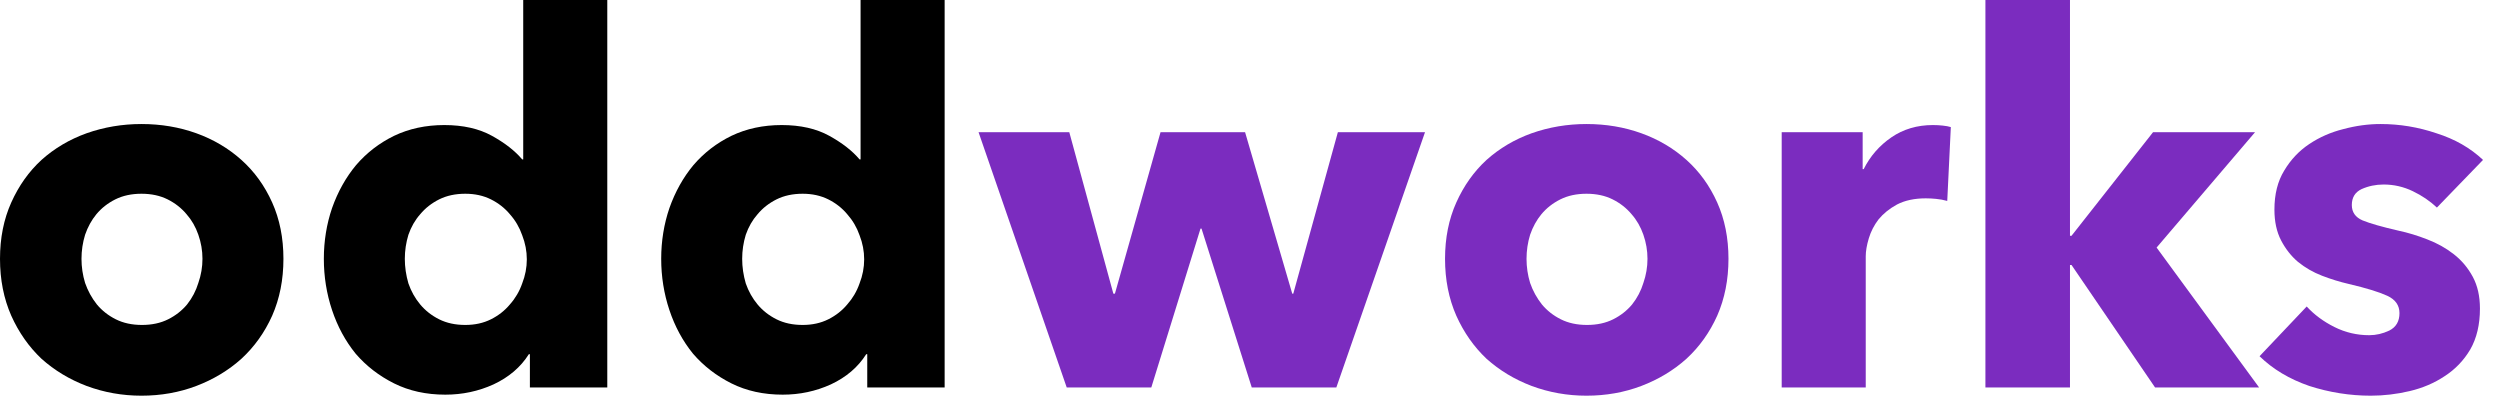
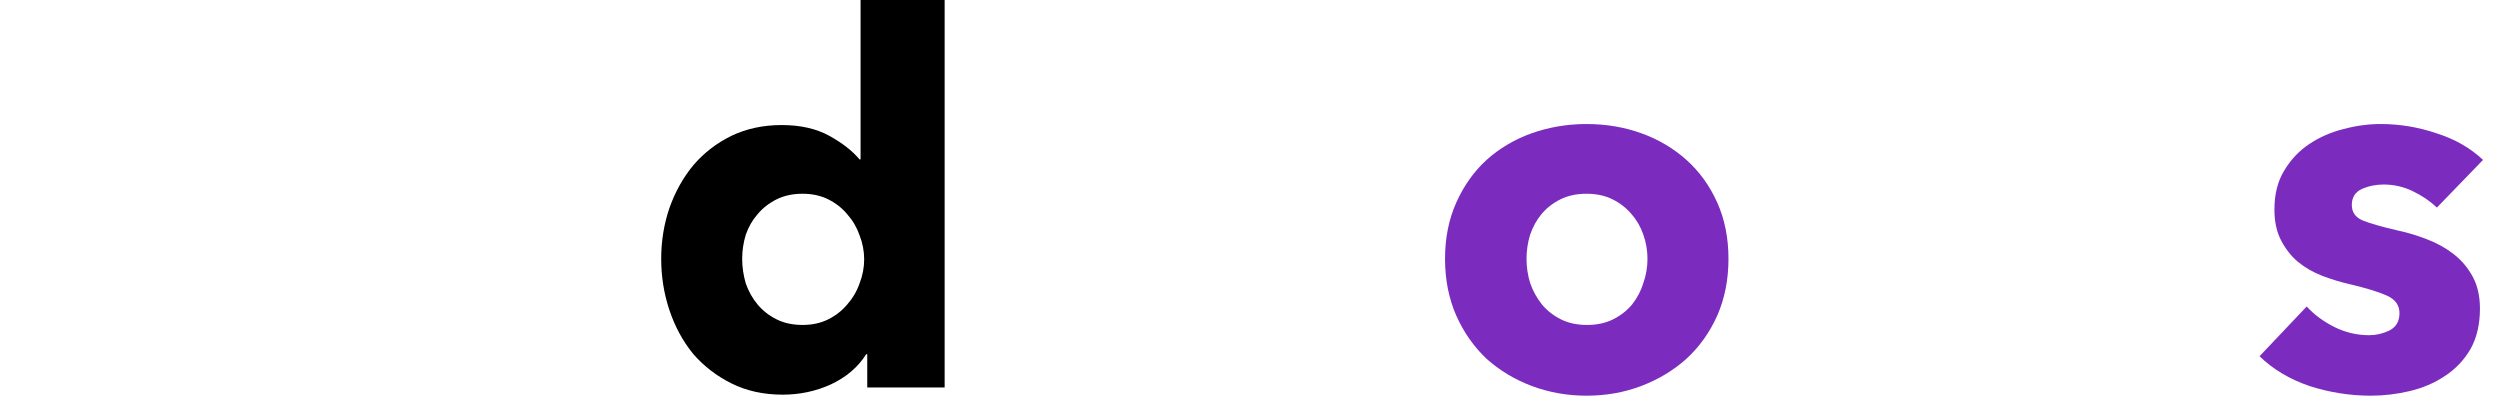
<svg xmlns="http://www.w3.org/2000/svg" width="139" height="22" viewBox="0 0 139 22" fill="none">
-   <path d="M15.759 14.391C15.759 15.55 15.55 16.605 15.132 17.554C14.714 18.485 14.144 19.283 13.422 19.948C12.7 20.594 11.864 21.098 10.915 21.459C9.965 21.82 8.948 22 7.865 22C6.801 22 5.785 21.82 4.816 21.459C3.866 21.098 3.03 20.594 2.308 19.948C1.605 19.283 1.045 18.485 0.627 17.554C0.209 16.605 0 15.55 0 14.391C0 13.232 0.209 12.187 0.627 11.257C1.045 10.326 1.605 9.537 2.308 8.891C3.03 8.245 3.866 7.751 4.816 7.409C5.785 7.067 6.801 6.896 7.865 6.896C8.948 6.896 9.965 7.067 10.915 7.409C11.864 7.751 12.7 8.245 13.422 8.891C14.144 9.537 14.714 10.326 15.132 11.257C15.55 12.187 15.759 13.232 15.759 14.391ZM11.257 14.391C11.257 13.935 11.181 13.489 11.028 13.052C10.877 12.615 10.658 12.235 10.373 11.912C10.088 11.57 9.737 11.294 9.319 11.085C8.901 10.877 8.416 10.772 7.865 10.772C7.314 10.772 6.83 10.877 6.412 11.085C5.994 11.294 5.642 11.57 5.358 11.912C5.092 12.235 4.883 12.615 4.731 13.052C4.598 13.489 4.531 13.935 4.531 14.391C4.531 14.847 4.598 15.294 4.731 15.731C4.883 16.168 5.101 16.567 5.386 16.927C5.671 17.269 6.022 17.545 6.44 17.754C6.858 17.963 7.343 18.067 7.894 18.067C8.445 18.067 8.929 17.963 9.347 17.754C9.765 17.545 10.117 17.269 10.402 16.927C10.687 16.567 10.896 16.168 11.028 15.731C11.181 15.294 11.257 14.847 11.257 14.391Z" fill="black" />
-   <path d="M29.462 21.544V19.692H29.405C28.949 20.414 28.293 20.974 27.438 21.373C26.602 21.753 25.709 21.943 24.76 21.943C23.696 21.943 22.746 21.734 21.91 21.316C21.074 20.898 20.361 20.347 19.773 19.663C19.203 18.96 18.766 18.153 18.462 17.241C18.158 16.329 18.006 15.379 18.006 14.391C18.006 13.403 18.158 12.463 18.462 11.57C18.785 10.658 19.231 9.86 19.801 9.176C20.39 8.492 21.093 7.951 21.91 7.552C22.746 7.153 23.677 6.953 24.703 6.953C25.747 6.953 26.631 7.153 27.353 7.552C28.075 7.951 28.635 8.388 29.034 8.863H29.091V0H33.765V21.544H29.462ZM29.291 14.42C29.291 13.964 29.205 13.517 29.034 13.08C28.882 12.643 28.654 12.254 28.35 11.912C28.065 11.57 27.714 11.294 27.296 11.085C26.878 10.877 26.403 10.772 25.871 10.772C25.32 10.772 24.836 10.877 24.418 11.085C24 11.294 23.648 11.57 23.363 11.912C23.078 12.235 22.86 12.615 22.708 13.052C22.575 13.489 22.508 13.935 22.508 14.391C22.508 14.847 22.575 15.303 22.708 15.759C22.86 16.196 23.078 16.585 23.363 16.927C23.648 17.269 24 17.545 24.418 17.754C24.836 17.963 25.32 18.067 25.871 18.067C26.403 18.067 26.878 17.963 27.296 17.754C27.714 17.545 28.065 17.269 28.35 16.927C28.654 16.585 28.882 16.196 29.034 15.759C29.205 15.322 29.291 14.876 29.291 14.42Z" fill="black" />
-   <path d="M48.219 21.544V19.692H48.162C47.706 20.414 47.05 20.974 46.195 21.373C45.359 21.753 44.467 21.943 43.517 21.943C42.453 21.943 41.503 21.734 40.667 21.316C39.831 20.898 39.119 20.347 38.53 19.663C37.96 18.96 37.523 18.153 37.219 17.241C36.915 16.329 36.763 15.379 36.763 14.391C36.763 13.403 36.915 12.463 37.219 11.57C37.542 10.658 37.988 9.86 38.558 9.176C39.147 8.492 39.85 7.951 40.667 7.552C41.503 7.153 42.434 6.953 43.46 6.953C44.505 6.953 45.388 7.153 46.11 7.552C46.832 7.951 47.392 8.388 47.791 8.863H47.848V0H52.522V21.544H48.219ZM48.048 14.42C48.048 13.964 47.962 13.517 47.791 13.08C47.639 12.643 47.411 12.254 47.107 11.912C46.822 11.57 46.471 11.294 46.053 11.085C45.635 10.877 45.16 10.772 44.628 10.772C44.077 10.772 43.593 10.877 43.175 11.085C42.757 11.294 42.405 11.57 42.12 11.912C41.835 12.235 41.617 12.615 41.465 13.052C41.332 13.489 41.265 13.935 41.265 14.391C41.265 14.847 41.332 15.303 41.465 15.759C41.617 16.196 41.835 16.585 42.12 16.927C42.405 17.269 42.757 17.545 43.175 17.754C43.593 17.963 44.077 18.067 44.628 18.067C45.16 18.067 45.635 17.963 46.053 17.754C46.471 17.545 46.822 17.269 47.107 16.927C47.411 16.585 47.639 16.196 47.791 15.759C47.962 15.322 48.048 14.876 48.048 14.42Z" fill="black" />
-   <path d="M74.3 21.544H69.598L66.805 12.71H66.748L64.012 21.544H59.31L54.408 7.352H59.453L61.903 16.329H61.989L64.525 7.352H69.227L71.849 16.329H71.906L74.385 7.352H79.23L74.3 21.544Z" fill="#7B2CBF" />
+   <path d="M48.219 21.544V19.692H48.162C47.706 20.414 47.05 20.974 46.195 21.373C45.359 21.753 44.467 21.943 43.517 21.943C42.453 21.943 41.503 21.734 40.667 21.316C39.831 20.898 39.119 20.347 38.53 19.663C37.96 18.96 37.523 18.153 37.219 17.241C36.915 16.329 36.763 15.379 36.763 14.391C36.763 13.403 36.915 12.463 37.219 11.57C37.542 10.658 37.988 9.86 38.558 9.176C39.147 8.492 39.85 7.951 40.667 7.552C41.503 7.153 42.434 6.953 43.46 6.953C44.505 6.953 45.388 7.153 46.11 7.552C46.832 7.951 47.392 8.388 47.791 8.863H47.848V0H52.522V21.544ZM48.048 14.42C48.048 13.964 47.962 13.517 47.791 13.08C47.639 12.643 47.411 12.254 47.107 11.912C46.822 11.57 46.471 11.294 46.053 11.085C45.635 10.877 45.16 10.772 44.628 10.772C44.077 10.772 43.593 10.877 43.175 11.085C42.757 11.294 42.405 11.57 42.12 11.912C41.835 12.235 41.617 12.615 41.465 13.052C41.332 13.489 41.265 13.935 41.265 14.391C41.265 14.847 41.332 15.303 41.465 15.759C41.617 16.196 41.835 16.585 42.12 16.927C42.405 17.269 42.757 17.545 43.175 17.754C43.593 17.963 44.077 18.067 44.628 18.067C45.16 18.067 45.635 17.963 46.053 17.754C46.471 17.545 46.822 17.269 47.107 16.927C47.411 16.585 47.639 16.196 47.791 15.759C47.962 15.322 48.048 14.876 48.048 14.42Z" fill="black" />
  <path d="M96.103 14.391C96.103 15.55 95.894 16.605 95.476 17.554C95.058 18.485 94.488 19.283 93.766 19.948C93.044 20.594 92.208 21.098 91.258 21.459C90.308 21.82 89.292 22 88.209 22C87.145 22 86.129 21.82 85.16 21.459C84.21 21.098 83.374 20.594 82.652 19.948C81.949 19.283 81.389 18.485 80.971 17.554C80.553 16.605 80.344 15.55 80.344 14.391C80.344 13.232 80.553 12.187 80.971 11.257C81.389 10.326 81.949 9.537 82.652 8.891C83.374 8.245 84.21 7.751 85.16 7.409C86.129 7.067 87.145 6.896 88.209 6.896C89.292 6.896 90.308 7.067 91.258 7.409C92.208 7.751 93.044 8.245 93.766 8.891C94.488 9.537 95.058 10.326 95.476 11.257C95.894 12.187 96.103 13.232 96.103 14.391ZM91.6 14.391C91.6 13.935 91.524 13.489 91.372 13.052C91.22 12.615 91.002 12.235 90.717 11.912C90.432 11.57 90.08 11.294 89.662 11.085C89.245 10.877 88.76 10.772 88.209 10.772C87.658 10.772 87.174 10.877 86.756 11.085C86.338 11.294 85.986 11.57 85.701 11.912C85.435 12.235 85.226 12.615 85.074 13.052C84.941 13.489 84.875 13.935 84.875 14.391C84.875 14.847 84.941 15.294 85.074 15.731C85.226 16.168 85.445 16.567 85.73 16.927C86.015 17.269 86.366 17.545 86.784 17.754C87.202 17.963 87.687 18.067 88.237 18.067C88.788 18.067 89.273 17.963 89.691 17.754C90.109 17.545 90.46 17.269 90.745 16.927C91.03 16.567 91.239 16.168 91.372 15.731C91.524 15.294 91.6 14.847 91.6 14.391Z" fill="#7B2CBF" />
-   <path d="M108.267 11.171C108.058 11.114 107.849 11.076 107.64 11.057C107.45 11.038 107.26 11.028 107.07 11.028C106.443 11.028 105.911 11.143 105.474 11.37C105.056 11.598 104.714 11.874 104.448 12.197C104.201 12.52 104.02 12.871 103.906 13.251C103.792 13.631 103.735 13.964 103.735 14.249V21.544H99.062V7.352H103.564V9.404H103.621C103.982 8.682 104.495 8.093 105.16 7.637C105.825 7.181 106.595 6.953 107.469 6.953C107.659 6.953 107.839 6.963 108.01 6.982C108.2 7.001 108.352 7.029 108.466 7.067L108.267 11.171Z" fill="#7B2CBF" />
-   <path d="M125.607 21.544H119.822L115.177 14.733H115.091V21.544H110.389V0H115.091V13.109H115.177L119.708 7.352H125.379L119.907 13.764L125.607 21.544Z" fill="#7B2CBF" />
  <path d="M135.492 11.541C135.112 11.181 134.665 10.877 134.152 10.63C133.639 10.383 133.098 10.259 132.528 10.259C132.091 10.259 131.682 10.345 131.302 10.515C130.942 10.687 130.761 10.981 130.761 11.399C130.761 11.798 130.961 12.083 131.359 12.254C131.777 12.425 132.442 12.615 133.354 12.824C133.886 12.938 134.418 13.099 134.95 13.308C135.501 13.517 135.995 13.793 136.432 14.135C136.869 14.477 137.22 14.895 137.486 15.389C137.752 15.883 137.885 16.471 137.885 17.155C137.885 18.048 137.705 18.808 137.344 19.435C136.983 20.043 136.508 20.537 135.919 20.917C135.349 21.297 134.703 21.573 133.981 21.744C133.259 21.915 132.537 22 131.815 22C130.657 22 129.517 21.82 128.396 21.459C127.294 21.079 126.372 20.528 125.631 19.806L128.253 17.041C128.671 17.497 129.184 17.877 129.792 18.181C130.4 18.485 131.046 18.637 131.73 18.637C132.11 18.637 132.48 18.552 132.841 18.381C133.221 18.191 133.411 17.868 133.411 17.412C133.411 16.975 133.183 16.652 132.727 16.443C132.271 16.234 131.559 16.015 130.59 15.788C130.096 15.674 129.602 15.522 129.108 15.332C128.614 15.142 128.168 14.885 127.769 14.562C127.389 14.239 127.075 13.84 126.828 13.365C126.581 12.89 126.458 12.32 126.458 11.655C126.458 10.8 126.638 10.079 126.999 9.49C127.36 8.882 127.826 8.388 128.396 8.008C128.966 7.628 129.593 7.352 130.277 7.181C130.98 6.991 131.673 6.896 132.357 6.896C133.421 6.896 134.456 7.067 135.463 7.409C136.489 7.732 137.353 8.226 138.056 8.891L135.492 11.541Z" fill="#7B2CBF" />
</svg>